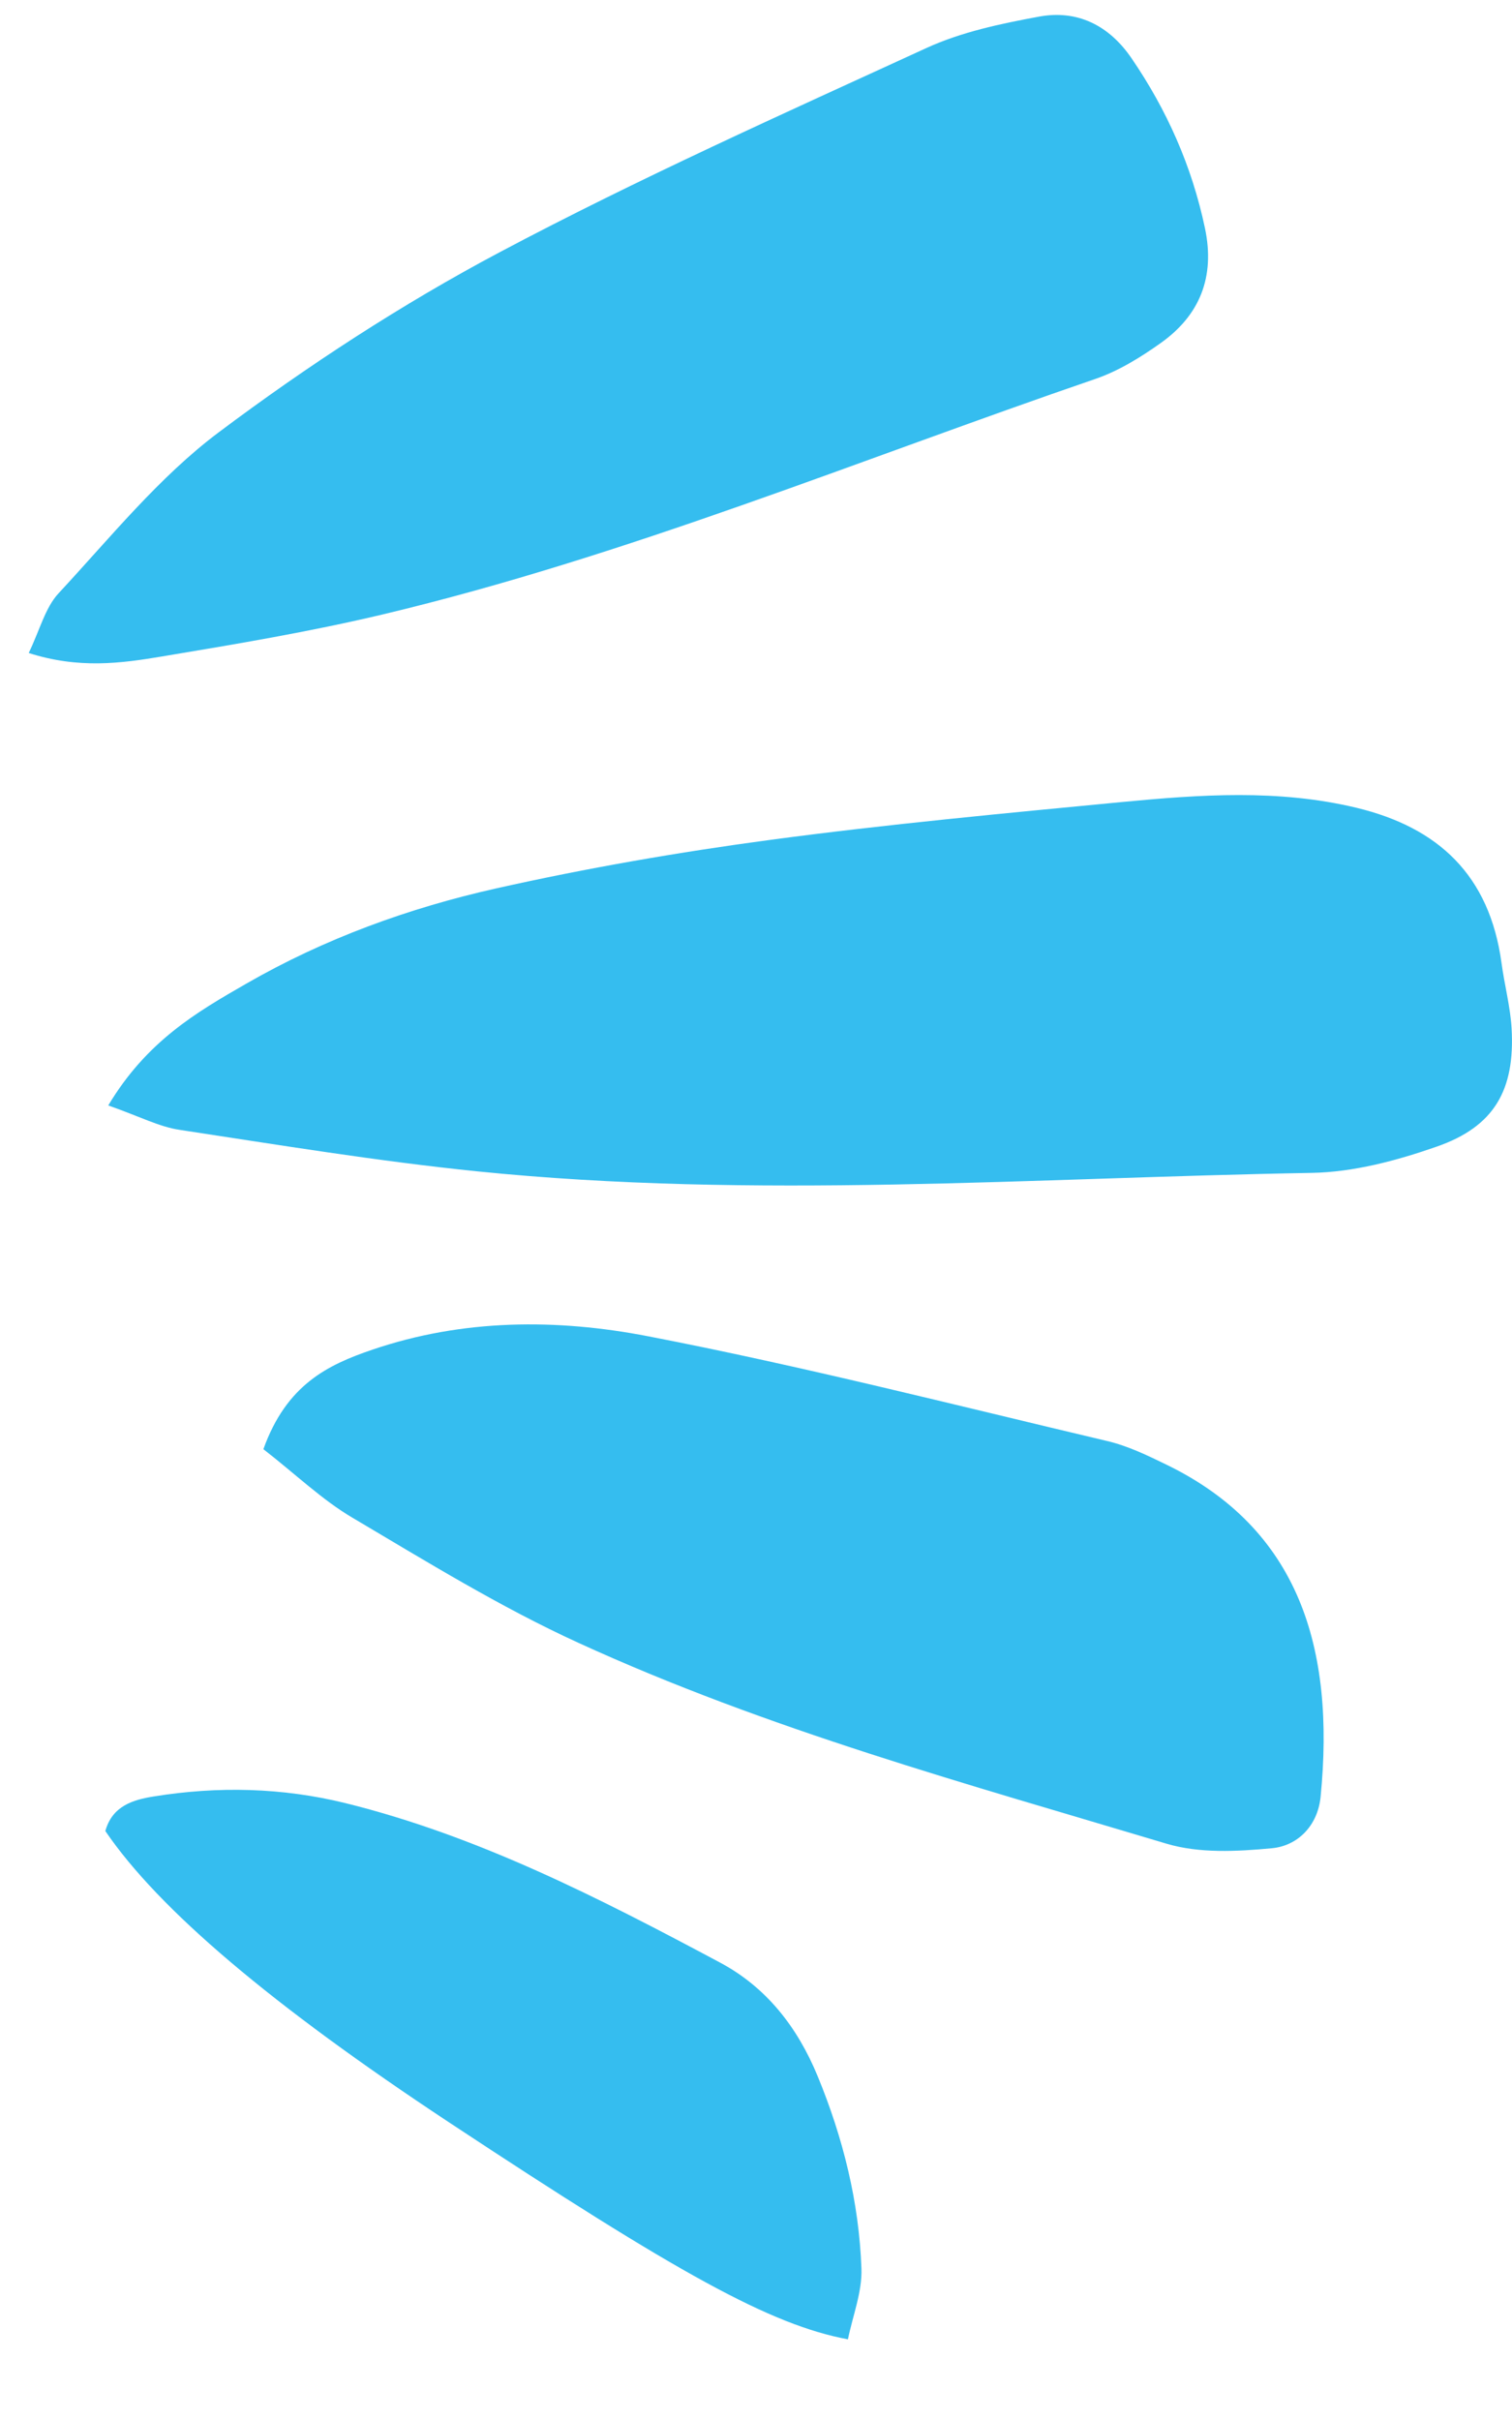
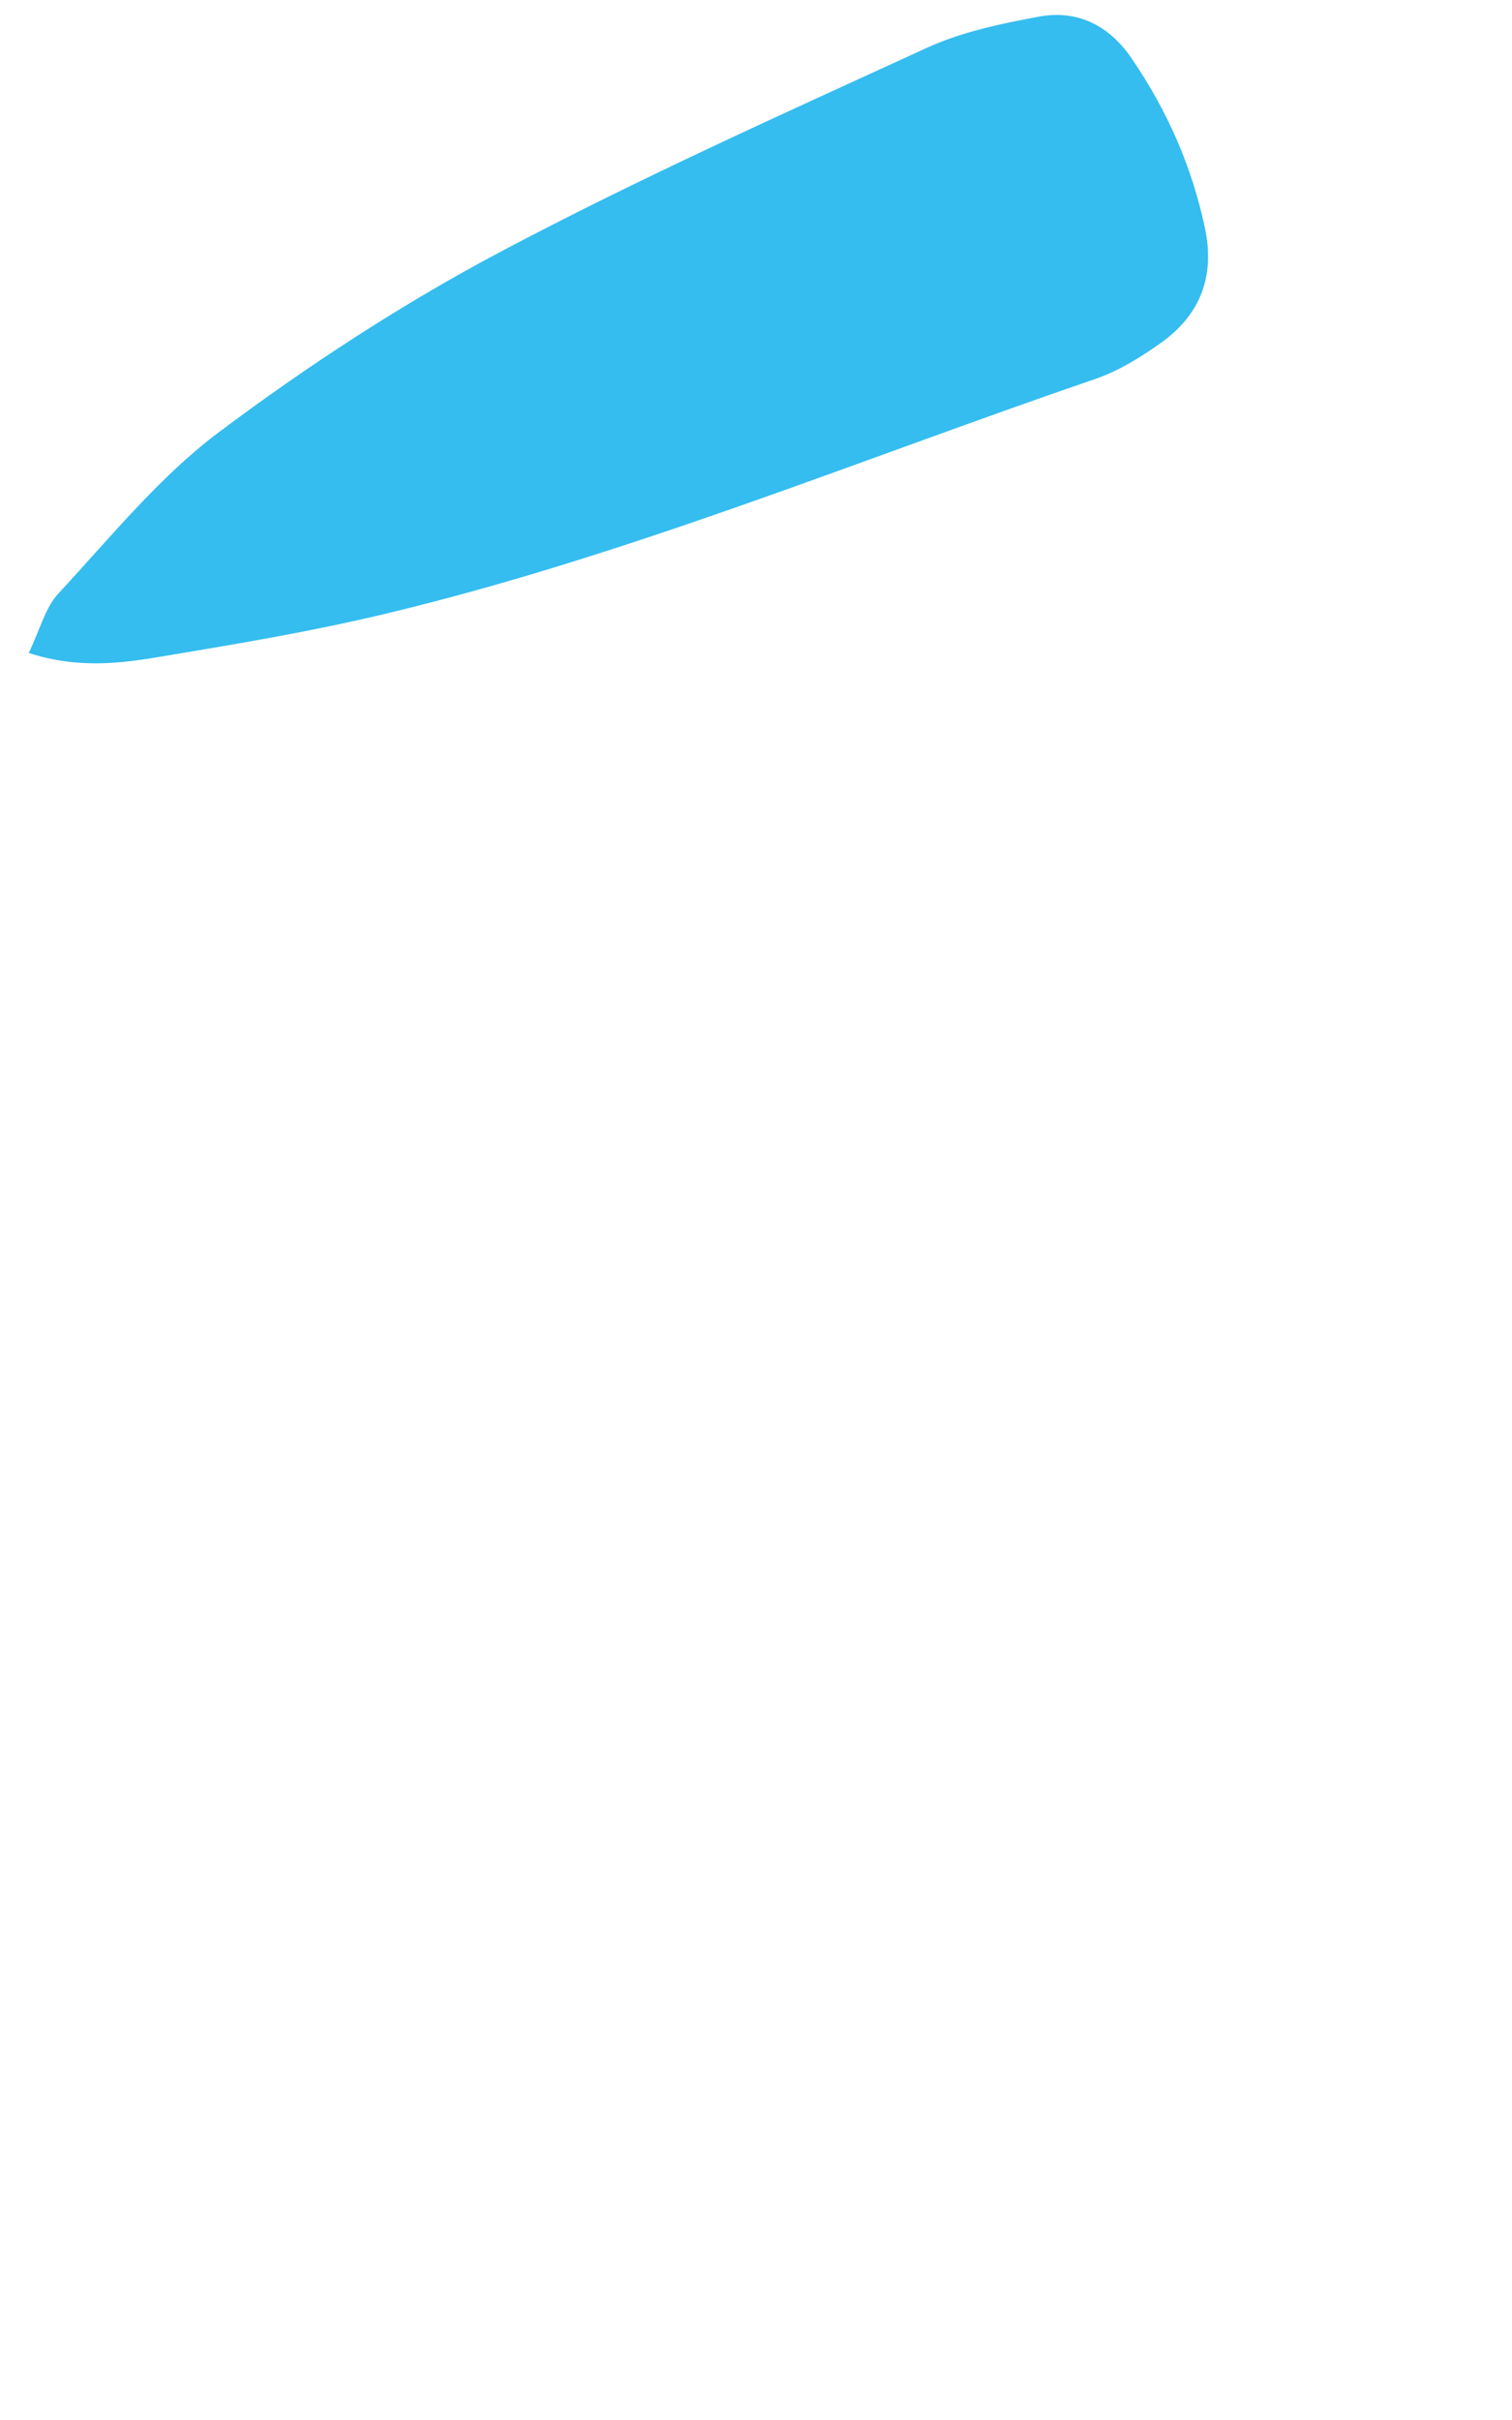
<svg xmlns="http://www.w3.org/2000/svg" width="15" height="24" viewBox="0 0 15 24" fill="none">
-   <path d="M1.074 10.963C1.456 10.325 1.951 10.038 2.442 9.756C3.22 9.308 4.059 9.004 4.925 8.81C5.823 8.609 6.732 8.451 7.644 8.329C8.802 8.174 9.967 8.066 11.131 7.954C11.907 7.88 12.683 7.825 13.457 8.011C14.267 8.206 14.777 8.678 14.896 9.55C14.925 9.767 14.983 9.981 14.996 10.198C15.031 10.81 14.825 11.173 14.252 11.372C13.854 11.511 13.427 11.625 13.01 11.632C10.249 11.68 7.486 11.897 4.727 11.616C3.741 11.515 2.761 11.354 1.781 11.205C1.58 11.175 1.389 11.074 1.074 10.963Z" fill="#35BDEF" />
  <path d="M0.285 6.476C0.396 6.245 0.449 6.026 0.581 5.884C1.093 5.333 1.577 4.732 2.169 4.288C3.052 3.626 3.986 3.017 4.956 2.502C6.338 1.769 7.768 1.129 9.189 0.477C9.537 0.317 9.928 0.235 10.307 0.165C10.684 0.095 11 0.248 11.225 0.577C11.576 1.09 11.824 1.647 11.954 2.263C12.057 2.75 11.9 3.129 11.515 3.402C11.314 3.545 11.095 3.68 10.864 3.759C8.517 4.563 6.216 5.517 3.799 6.093C3.076 6.265 2.341 6.388 1.609 6.51C1.2 6.579 0.781 6.635 0.285 6.476Z" fill="#35BDEF" />
-   <path d="M2.613 14.372C2.843 13.731 3.253 13.535 3.695 13.385C4.593 13.079 5.524 13.077 6.428 13.252C7.955 13.547 9.467 13.933 10.983 14.291C11.188 14.339 11.384 14.434 11.575 14.527C12.881 15.163 13.248 16.337 13.101 17.822C13.072 18.106 12.874 18.307 12.615 18.33C12.271 18.362 11.9 18.382 11.574 18.285C9.605 17.695 7.617 17.153 5.737 16.292C4.965 15.939 4.232 15.487 3.497 15.052C3.196 14.875 2.937 14.624 2.613 14.372Z" fill="#35BDEF" />
-   <path d="M8.412 23.2C7.647 23.057 6.738 22.556 4.453 21.047C2.694 19.885 1.575 18.937 1.045 18.159C1.114 17.91 1.319 17.849 1.526 17.816C2.163 17.713 2.799 17.728 3.426 17.882C4.746 18.208 5.951 18.827 7.146 19.465C7.6 19.708 7.91 20.1 8.112 20.591C8.364 21.203 8.522 21.837 8.546 22.498C8.554 22.731 8.459 22.968 8.412 23.2Z" fill="#35BDEF" />
</svg>